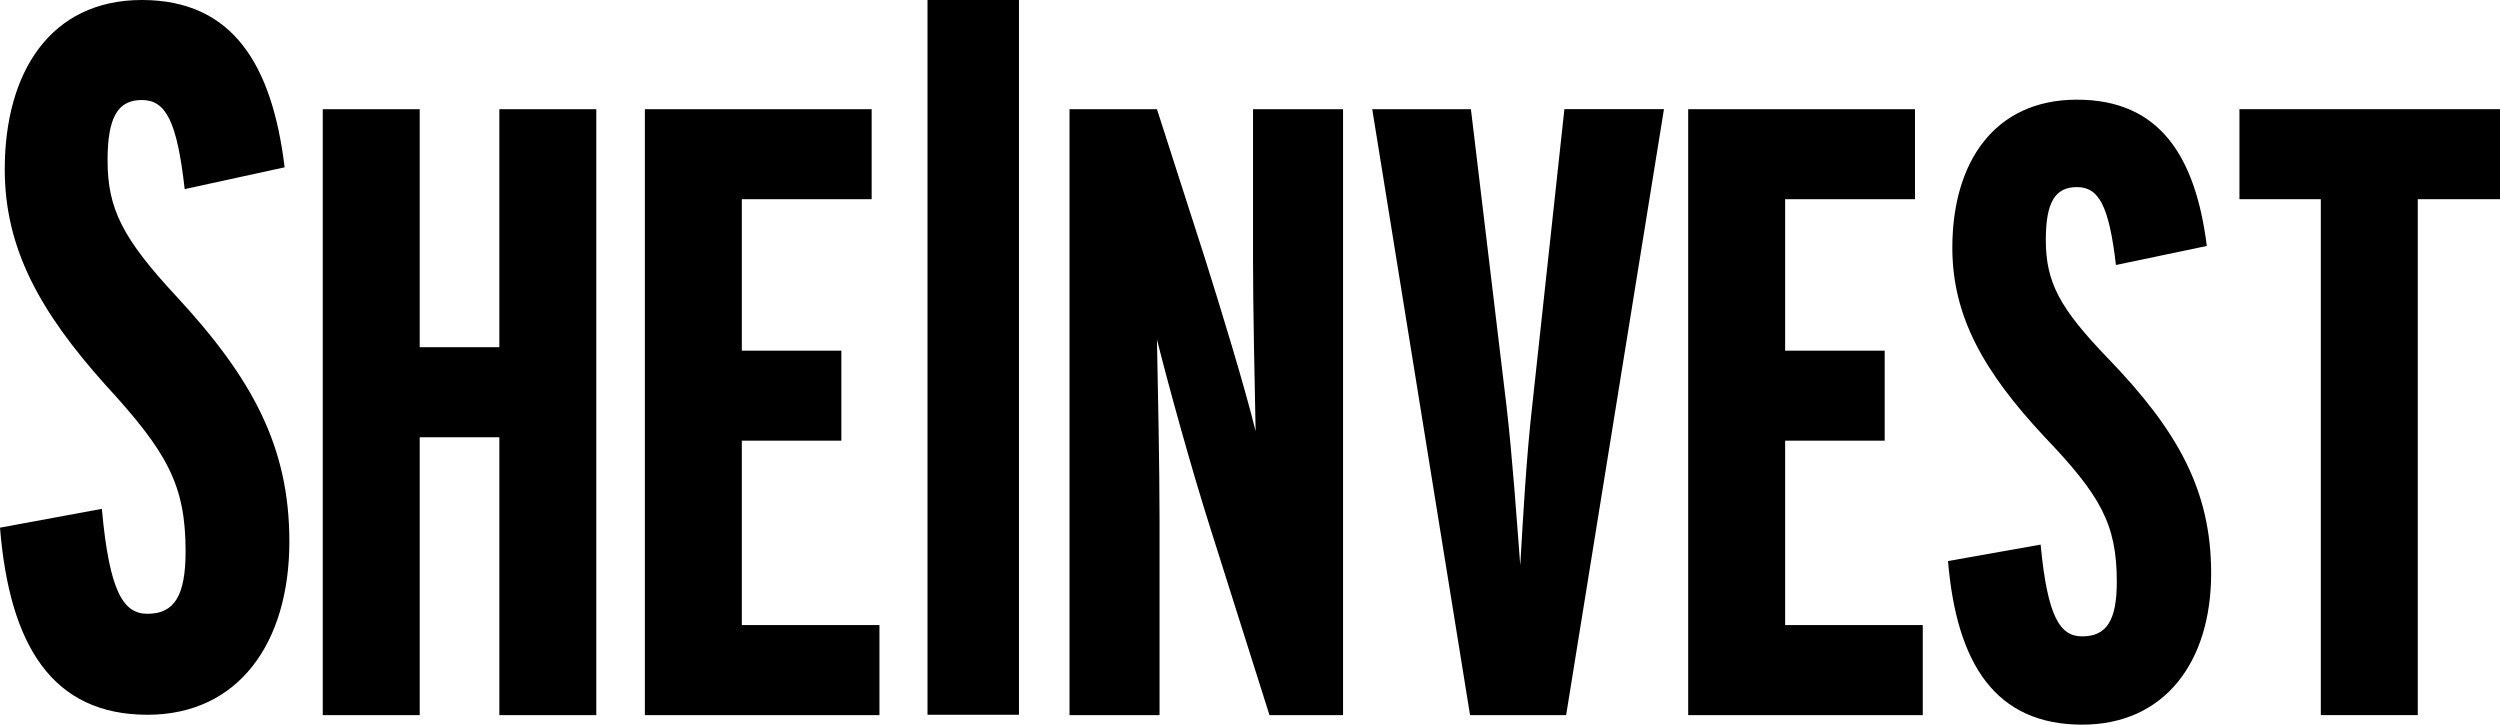
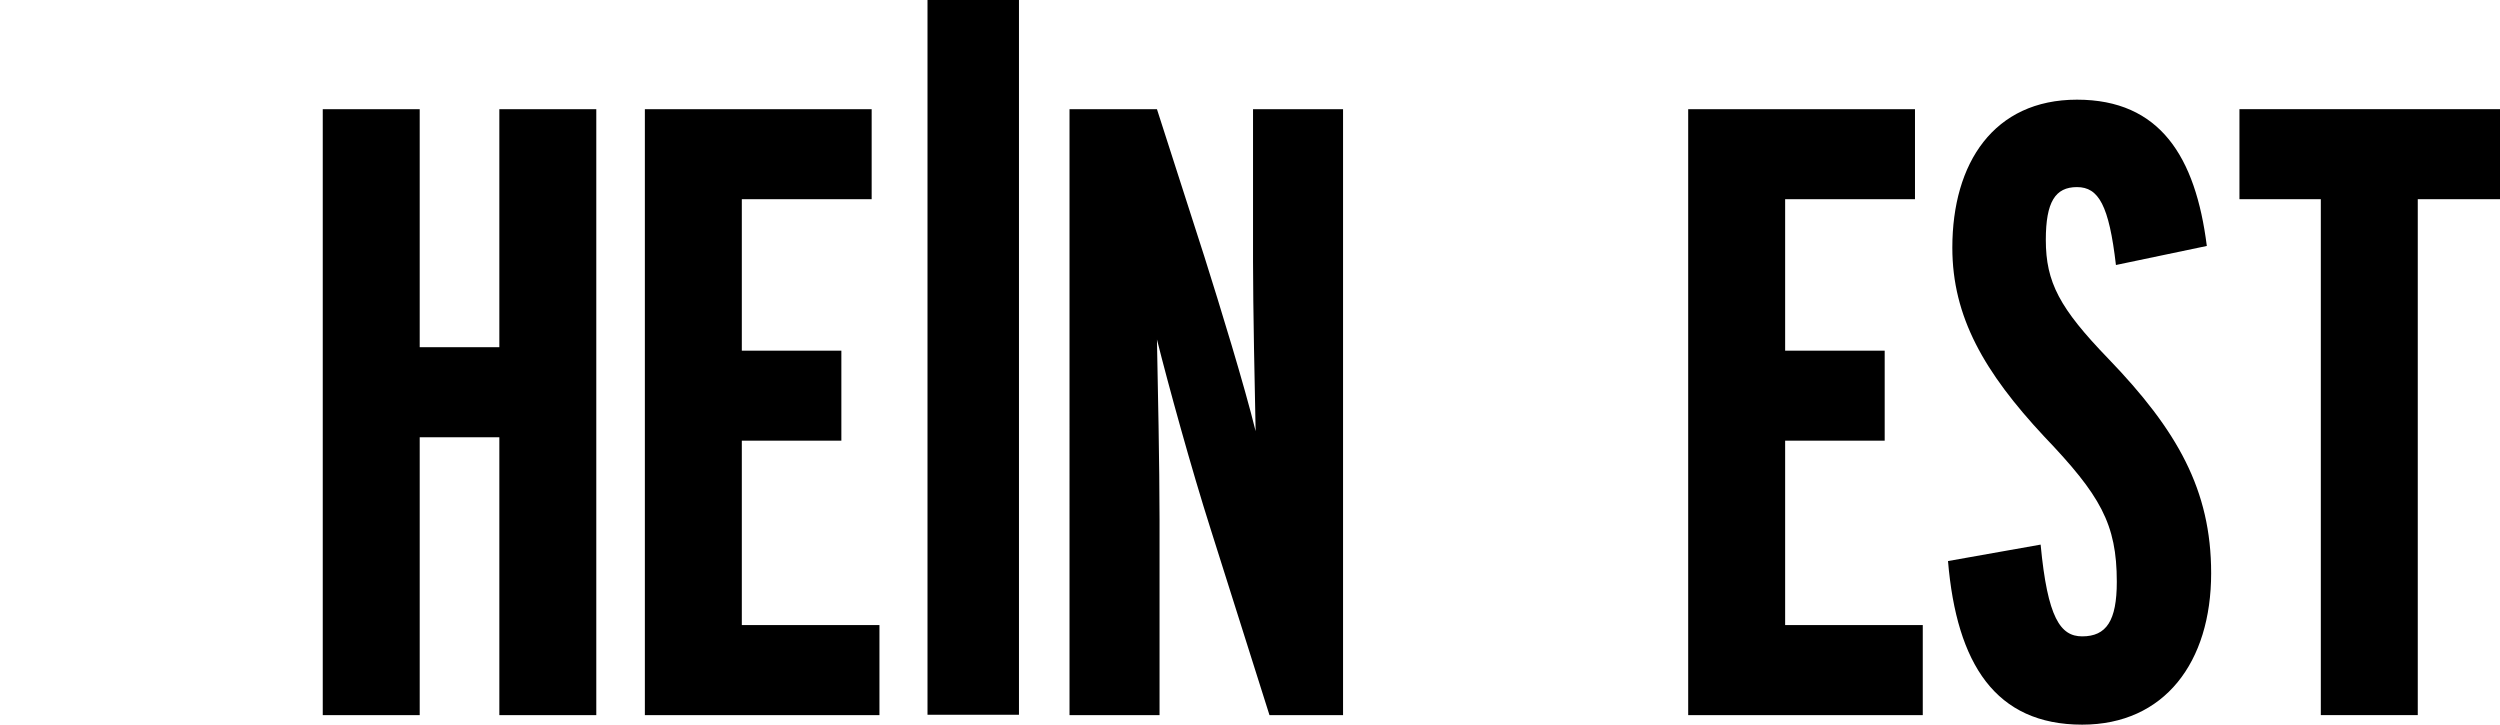
<svg xmlns="http://www.w3.org/2000/svg" id="Ebene_1" viewBox="0 0 1010.83 293">
  <path d="m241.1,289.15h-39.2v-112.35h-32.2v112.35h-39.2V44.14h39.2v96.25h32.2V44.14h39.2v245Z" />
  <path d="m355.59,289.15h-94.85V44.14h91.7v36.4h-52.5v61.25h40.25v36.4h-40.25v74.55h55.65v36.4Z" />
  <path d="m543.04,289.15h-29.75l-23.8-75.25c-7.7-24.15-17.15-58.45-21.7-76.65.35,17.85,1.05,51.1,1.05,72.8v79.1h-36.4V44.14h35.35l19.25,59.85c6.3,19.95,16.1,51.8,20.65,70.35-.35-16.8-1.05-50.4-1.05-68.6v-61.6h36.4v245Z" />
-   <path d="m672.79,44.14l-39.55,245h-38.85l-39.55-245h39.9l14.35,119.7c2.45,21,4.2,46.55,5.6,64.75,1.05-18.2,2.45-43.75,4.9-65.1l12.95-119.35h40.25Z" />
  <path d="m777.44,289.15h-94.85V44.14h91.7v36.4h-52.5v61.25h40.25v36.4h-40.25v74.55h55.65v36.4Z" />
  <path d="m894.04,231.75c0,36.05-18.9,61.25-52.15,61.25-35,0-50.75-24.5-54.25-66.15l37.45-6.65c2.8,29.75,8.05,37.1,16.8,37.1,9.8,0,14-6.3,14-22.05,0-23.45-6.65-35-29.4-58.8-24.15-25.9-37.1-48.3-37.1-76.3,0-34.3,16.8-59.85,50.4-59.85s47.95,23.1,52.5,59.15l-36.75,7.7c-2.8-24.15-7-31.5-15.75-31.5s-12.6,5.95-12.6,21.35c0,17.15,5.6,27.65,25.2,47.95,28,29.05,41.65,53.2,41.65,86.8Z" />
  <path d="m1010.83,80.54h-33.25v208.6h-39.2V80.54h-32.9v-36.4h105.35v36.4Z" />
-   <path d="m117,218.95c0,41.23-20.78,70.05-57.35,70.05-38.49,0-55.81-28.02-59.65-75.65l41.18-7.61c3.08,34.02,8.85,42.43,18.47,42.43,10.78,0,15.39-7.2,15.39-25.22,0-26.82-7.31-40.03-32.33-67.25C16.16,126.09,1.92,100.47,1.92,68.45,1.92,29.22,20.4,0,57.35,0s52.73,26.42,57.73,67.65l-40.41,8.81c-3.08-27.62-7.7-36.02-17.32-36.02s-13.86,6.8-13.86,24.42c0,19.61,6.16,31.62,27.71,54.84,30.79,33.22,45.8,60.84,45.8,99.27Z" />
  <path d="m412,289h-36.98V0h36.98v289Z" />
</svg>